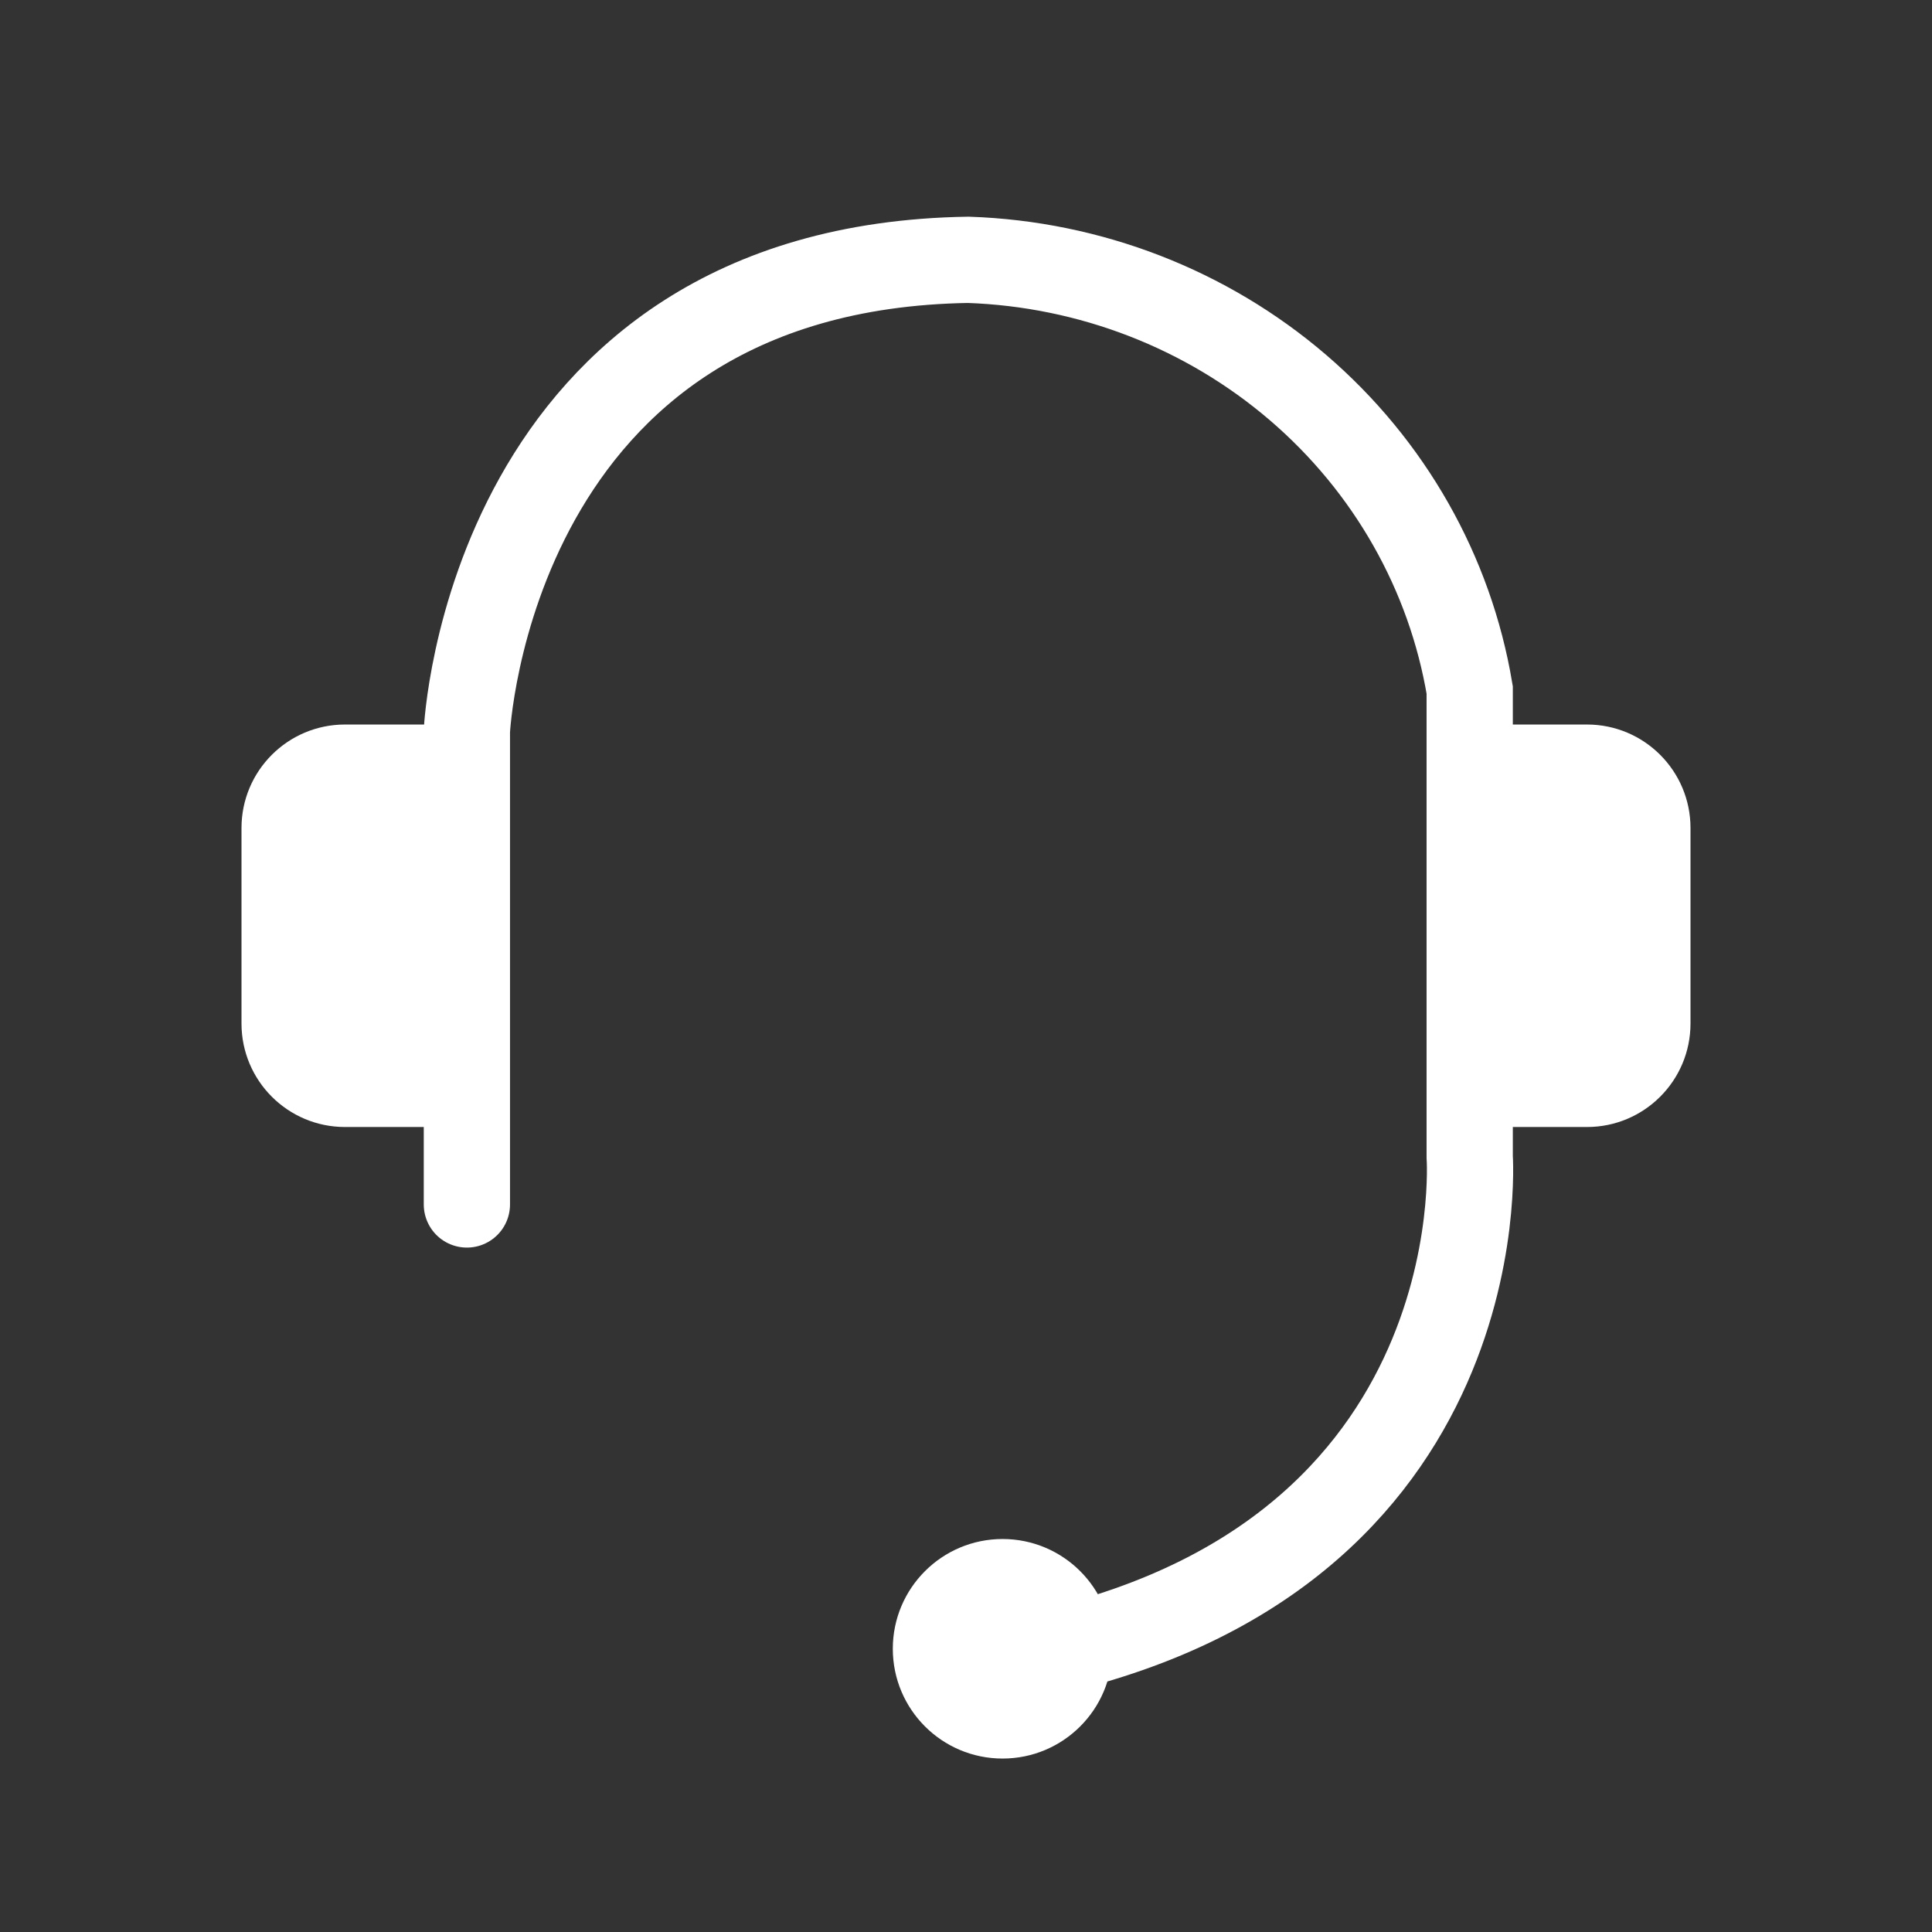
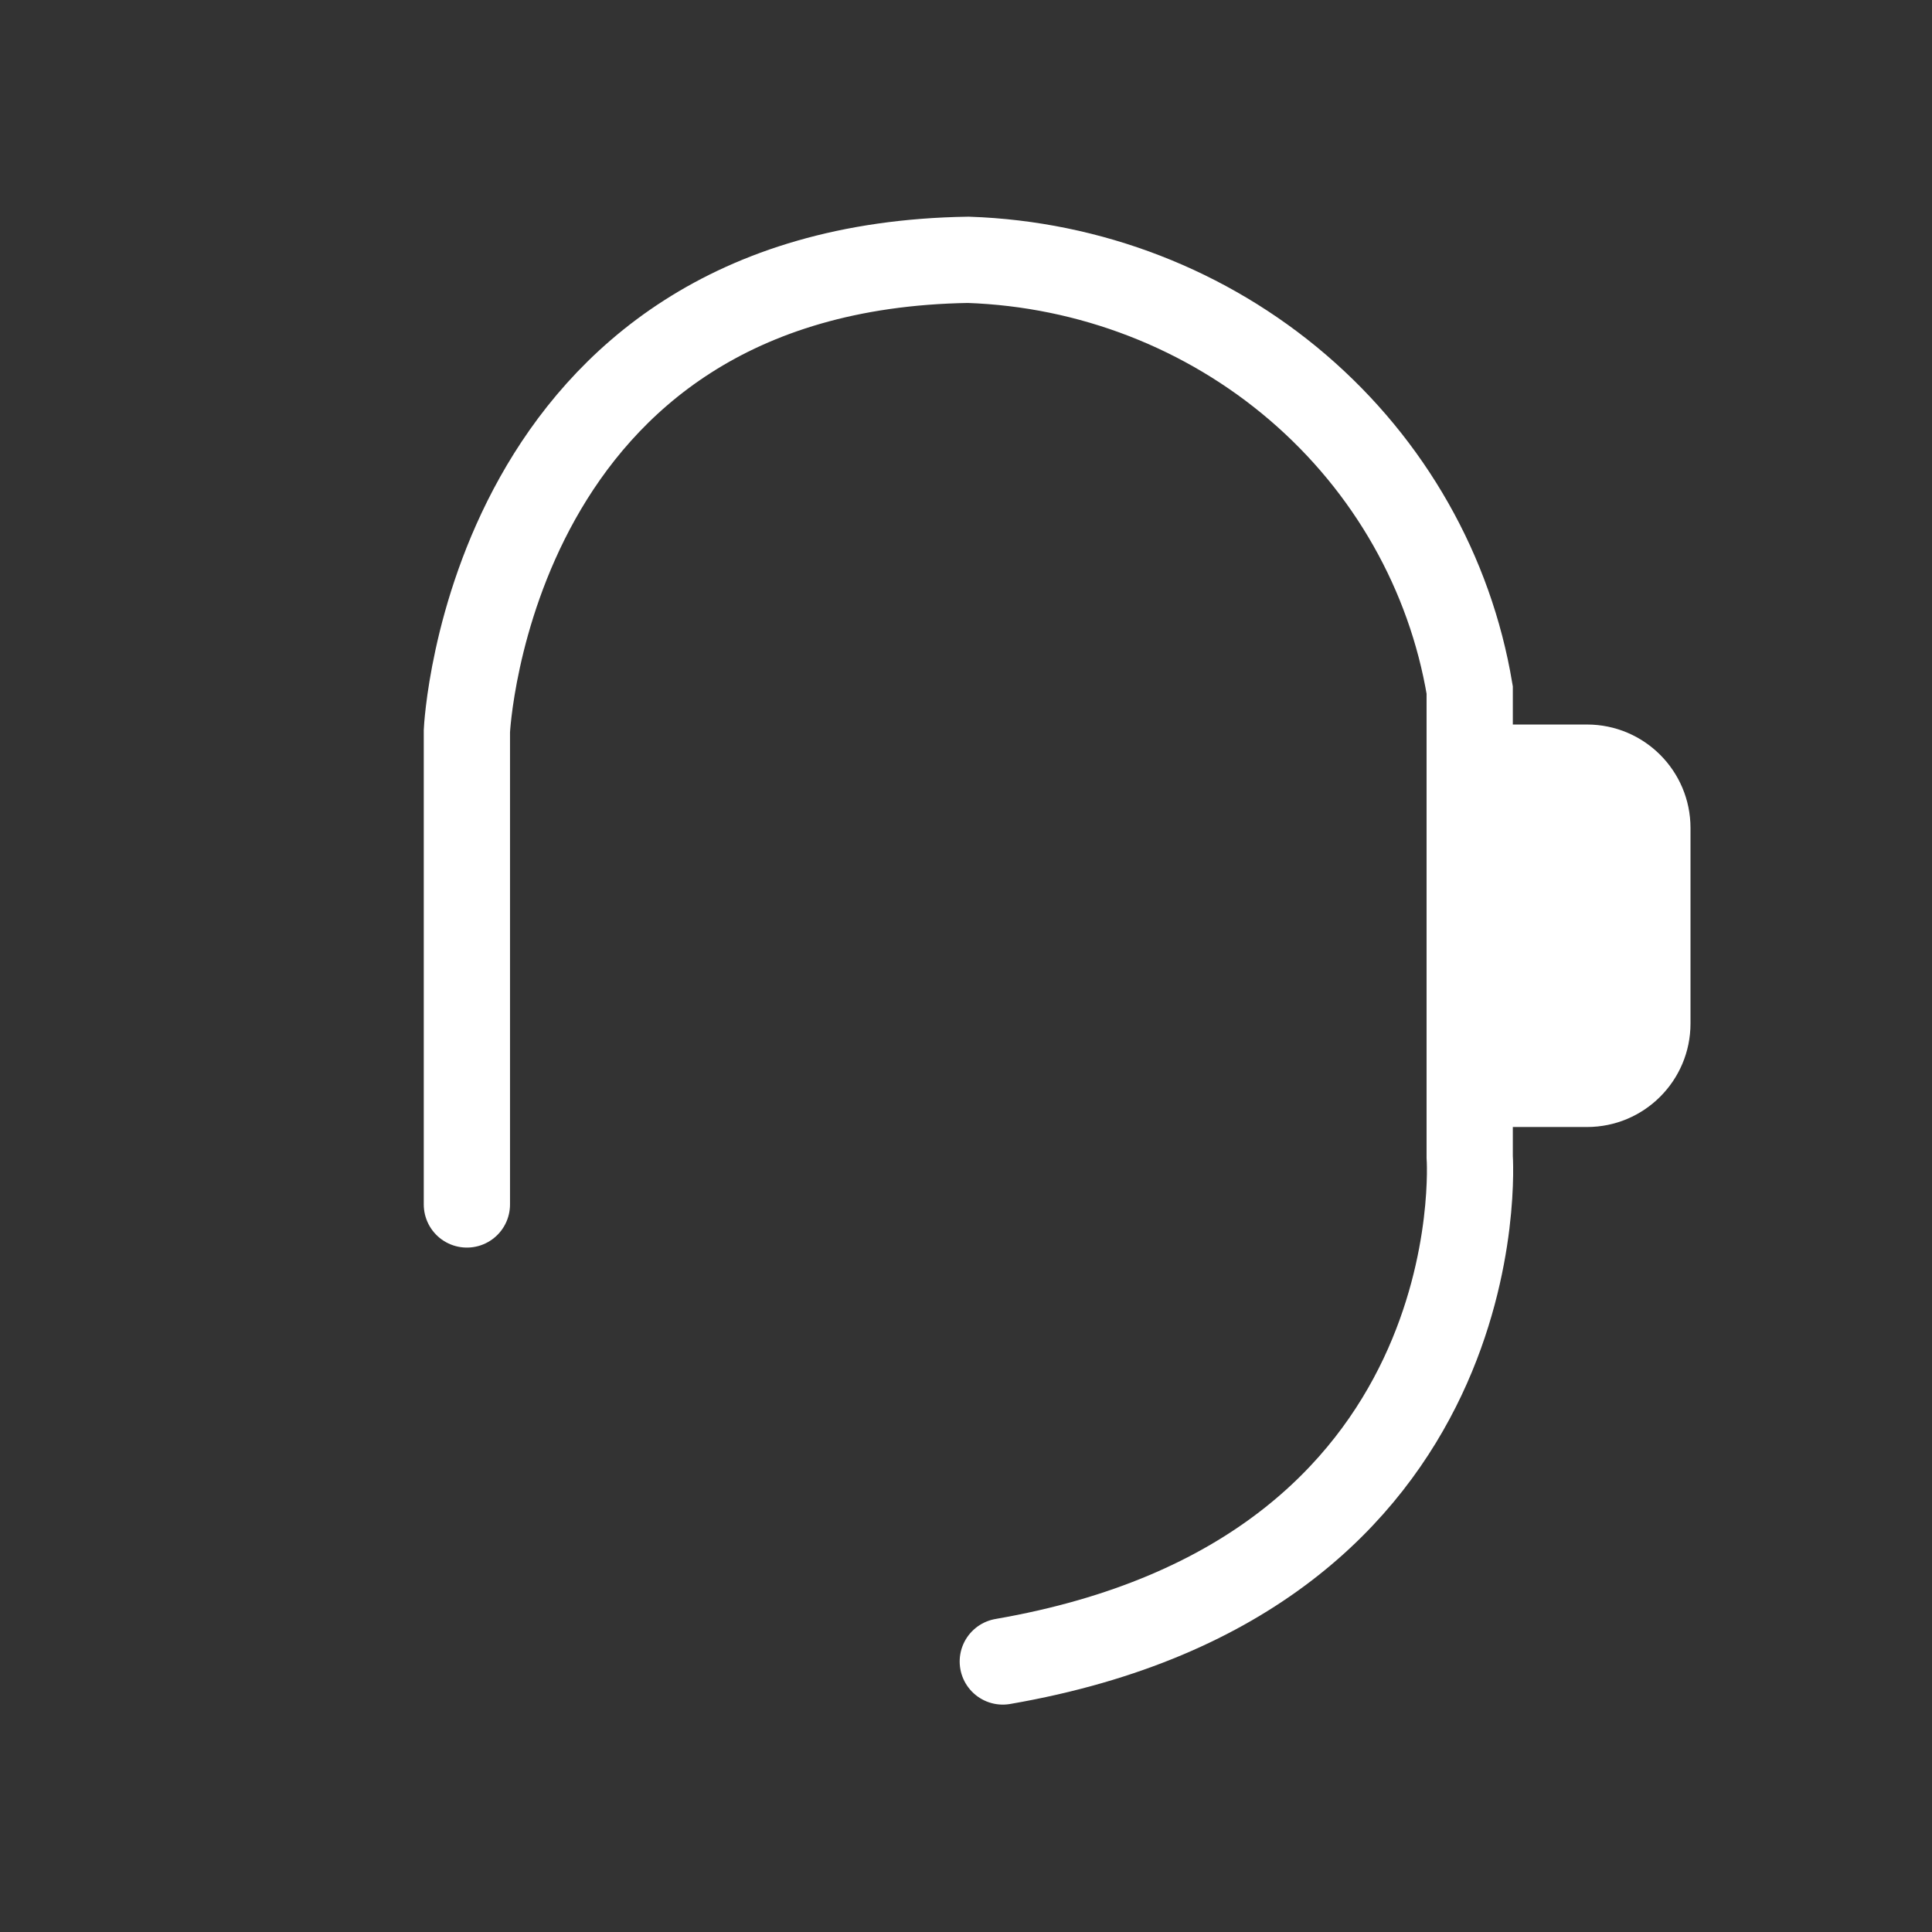
<svg xmlns="http://www.w3.org/2000/svg" width="112" height="112" viewBox="0 0 112 112" fill="none">
  <rect x="0" y="0" width="112" height="112" fill="#333333" stroke="none" />
  <path d="M27.066 69.824V42.379C27.066 42.379 28.311 15.495 56.133 15.062C63.191 15.303 69.945 17.92 75.245 22.466C80.545 27.013 84.063 33.208 85.2 39.998V67.054C85.2 67.054 86.933 91.34 58.133 96.318" stroke="white" stroke-width="5" stroke-miterlimit="10" stroke-linecap="round" />
-   <path d="M58.12 101.945C61.635 101.945 64.484 99.096 64.484 95.581C64.484 92.067 61.635 89.218 58.12 89.218C54.606 89.218 51.757 92.067 51.757 95.581C51.757 99.096 54.606 101.945 58.12 101.945Z" fill="white" />
-   <path d="M14 48.001C14 44.687 16.686 42.001 20 42.001H28V65.334H20C16.686 65.334 14 62.648 14 59.334V48.001Z" fill="white" />
  <path d="M98 48.001C98 44.687 95.314 42.001 92 42.001H84V65.334H92C95.314 65.334 98 62.648 98 59.334V48.001Z" fill="white" />
</svg>